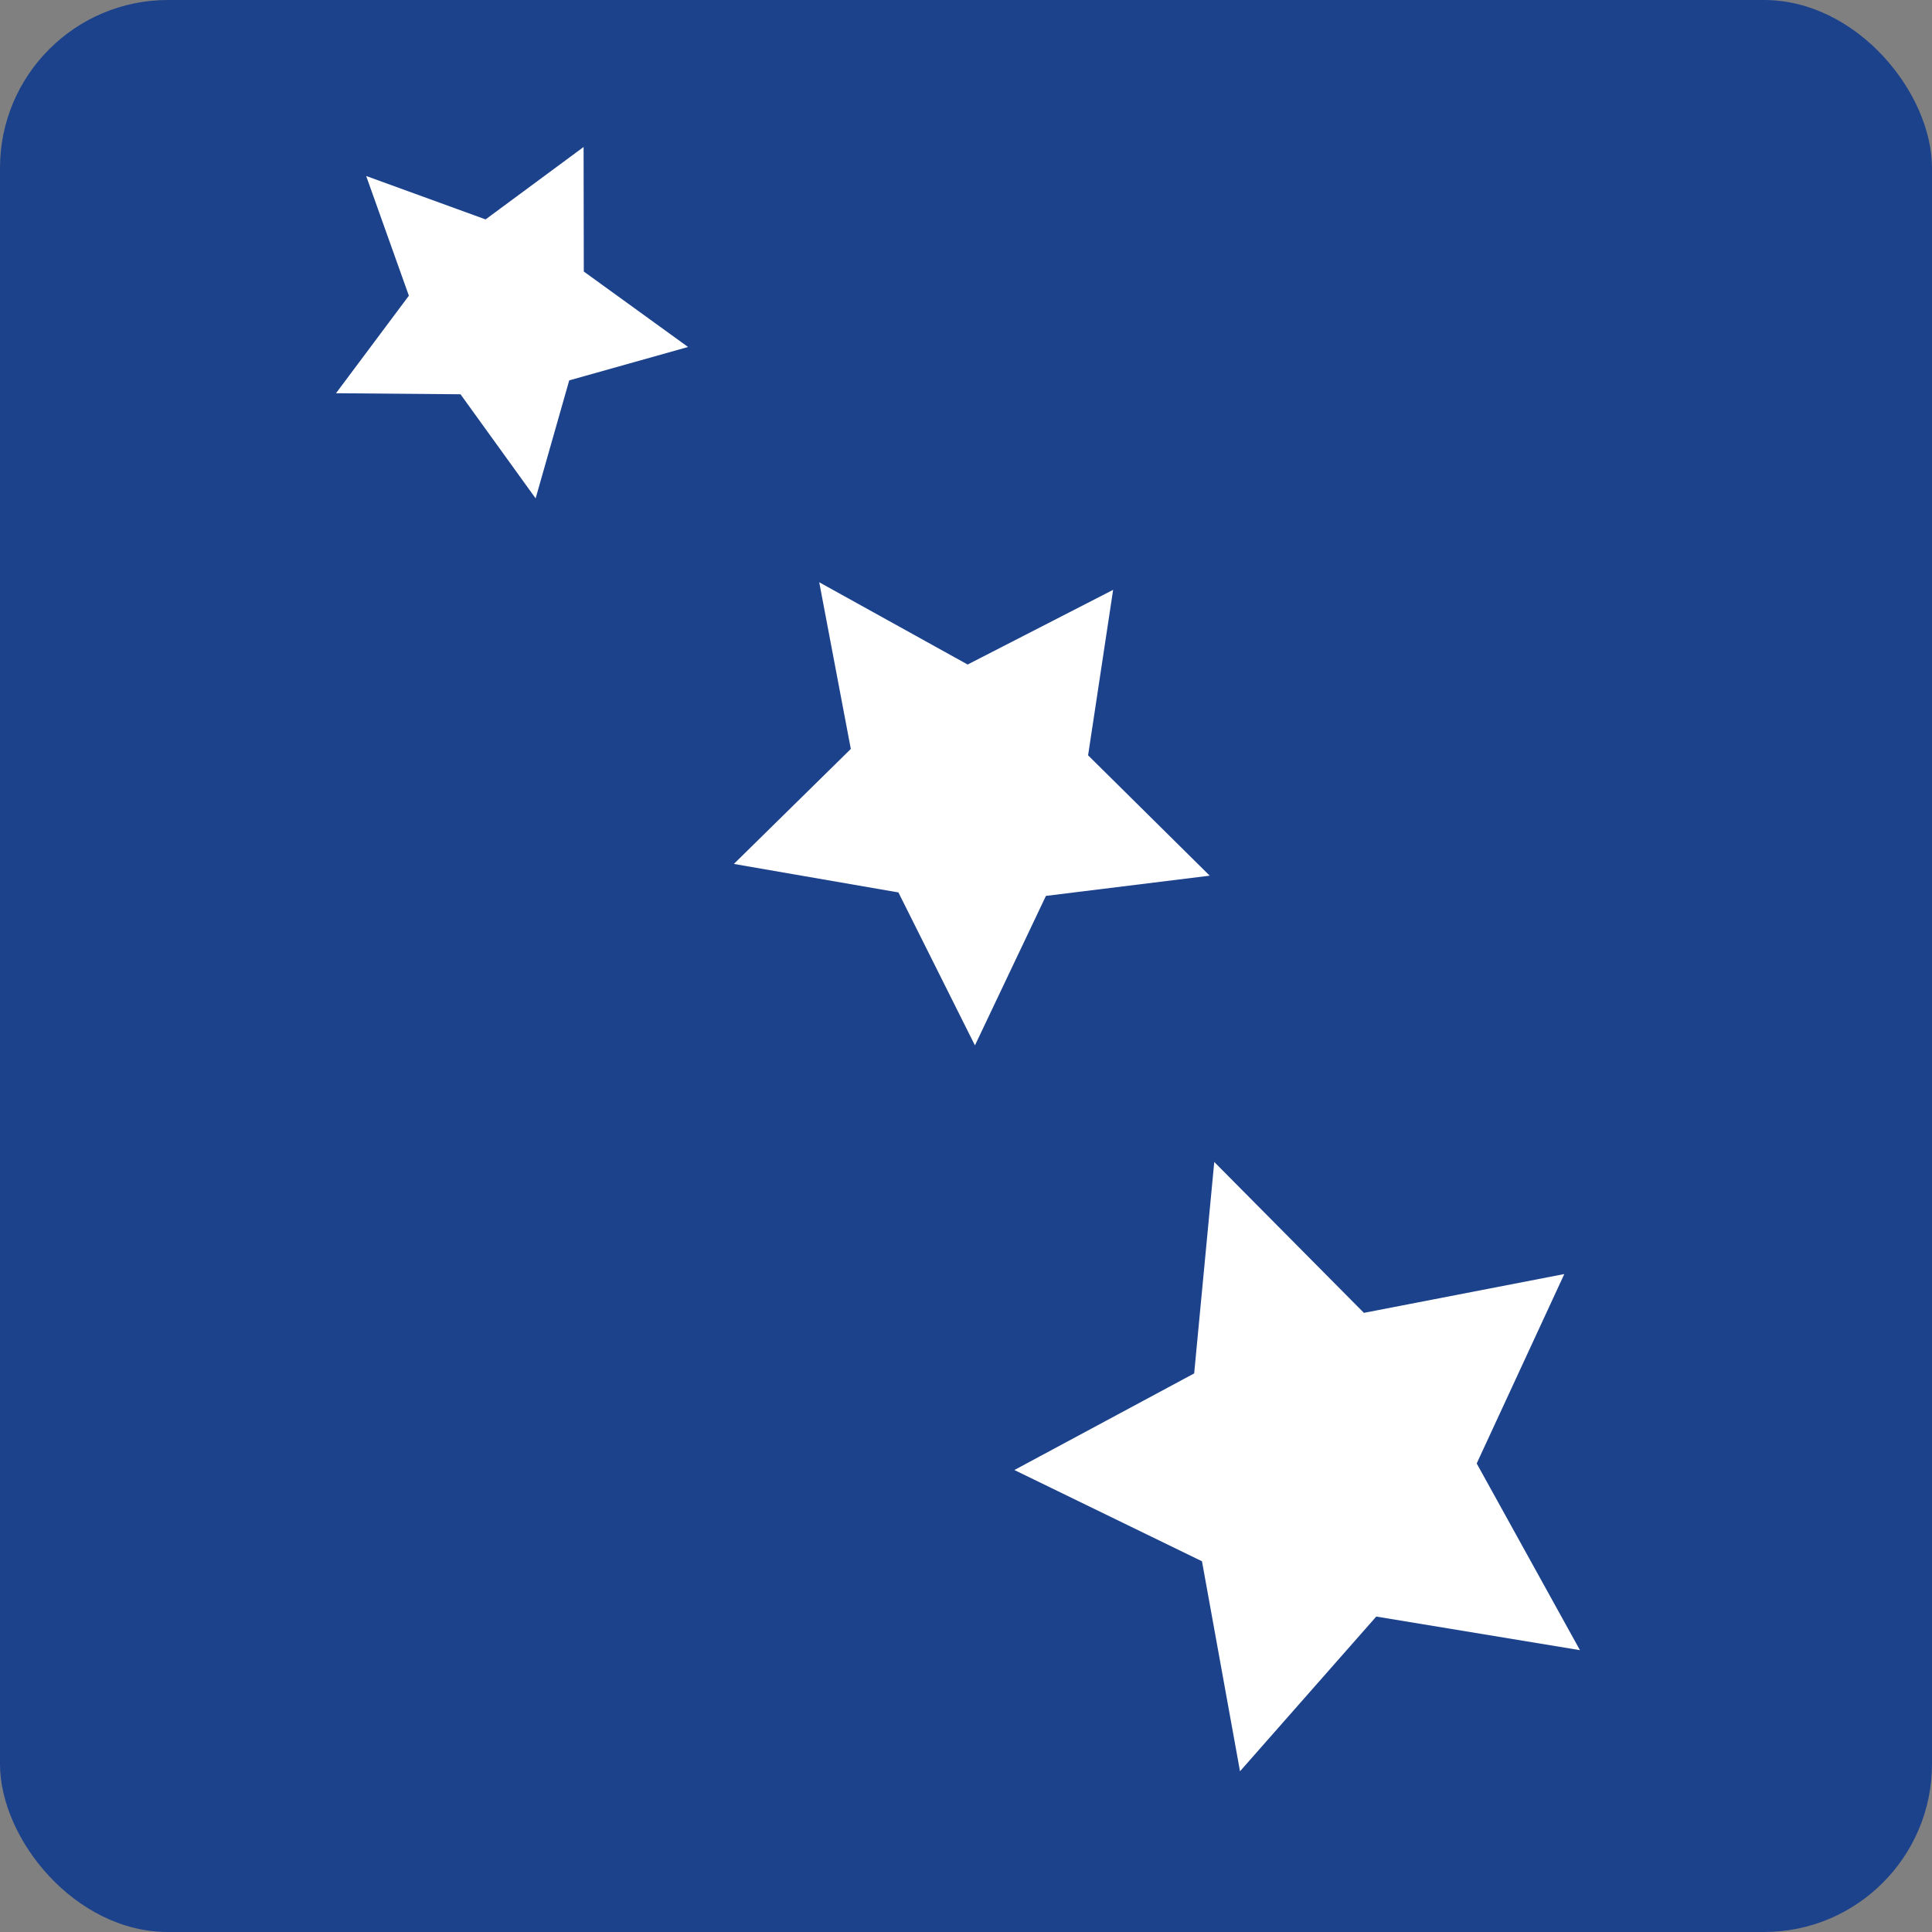
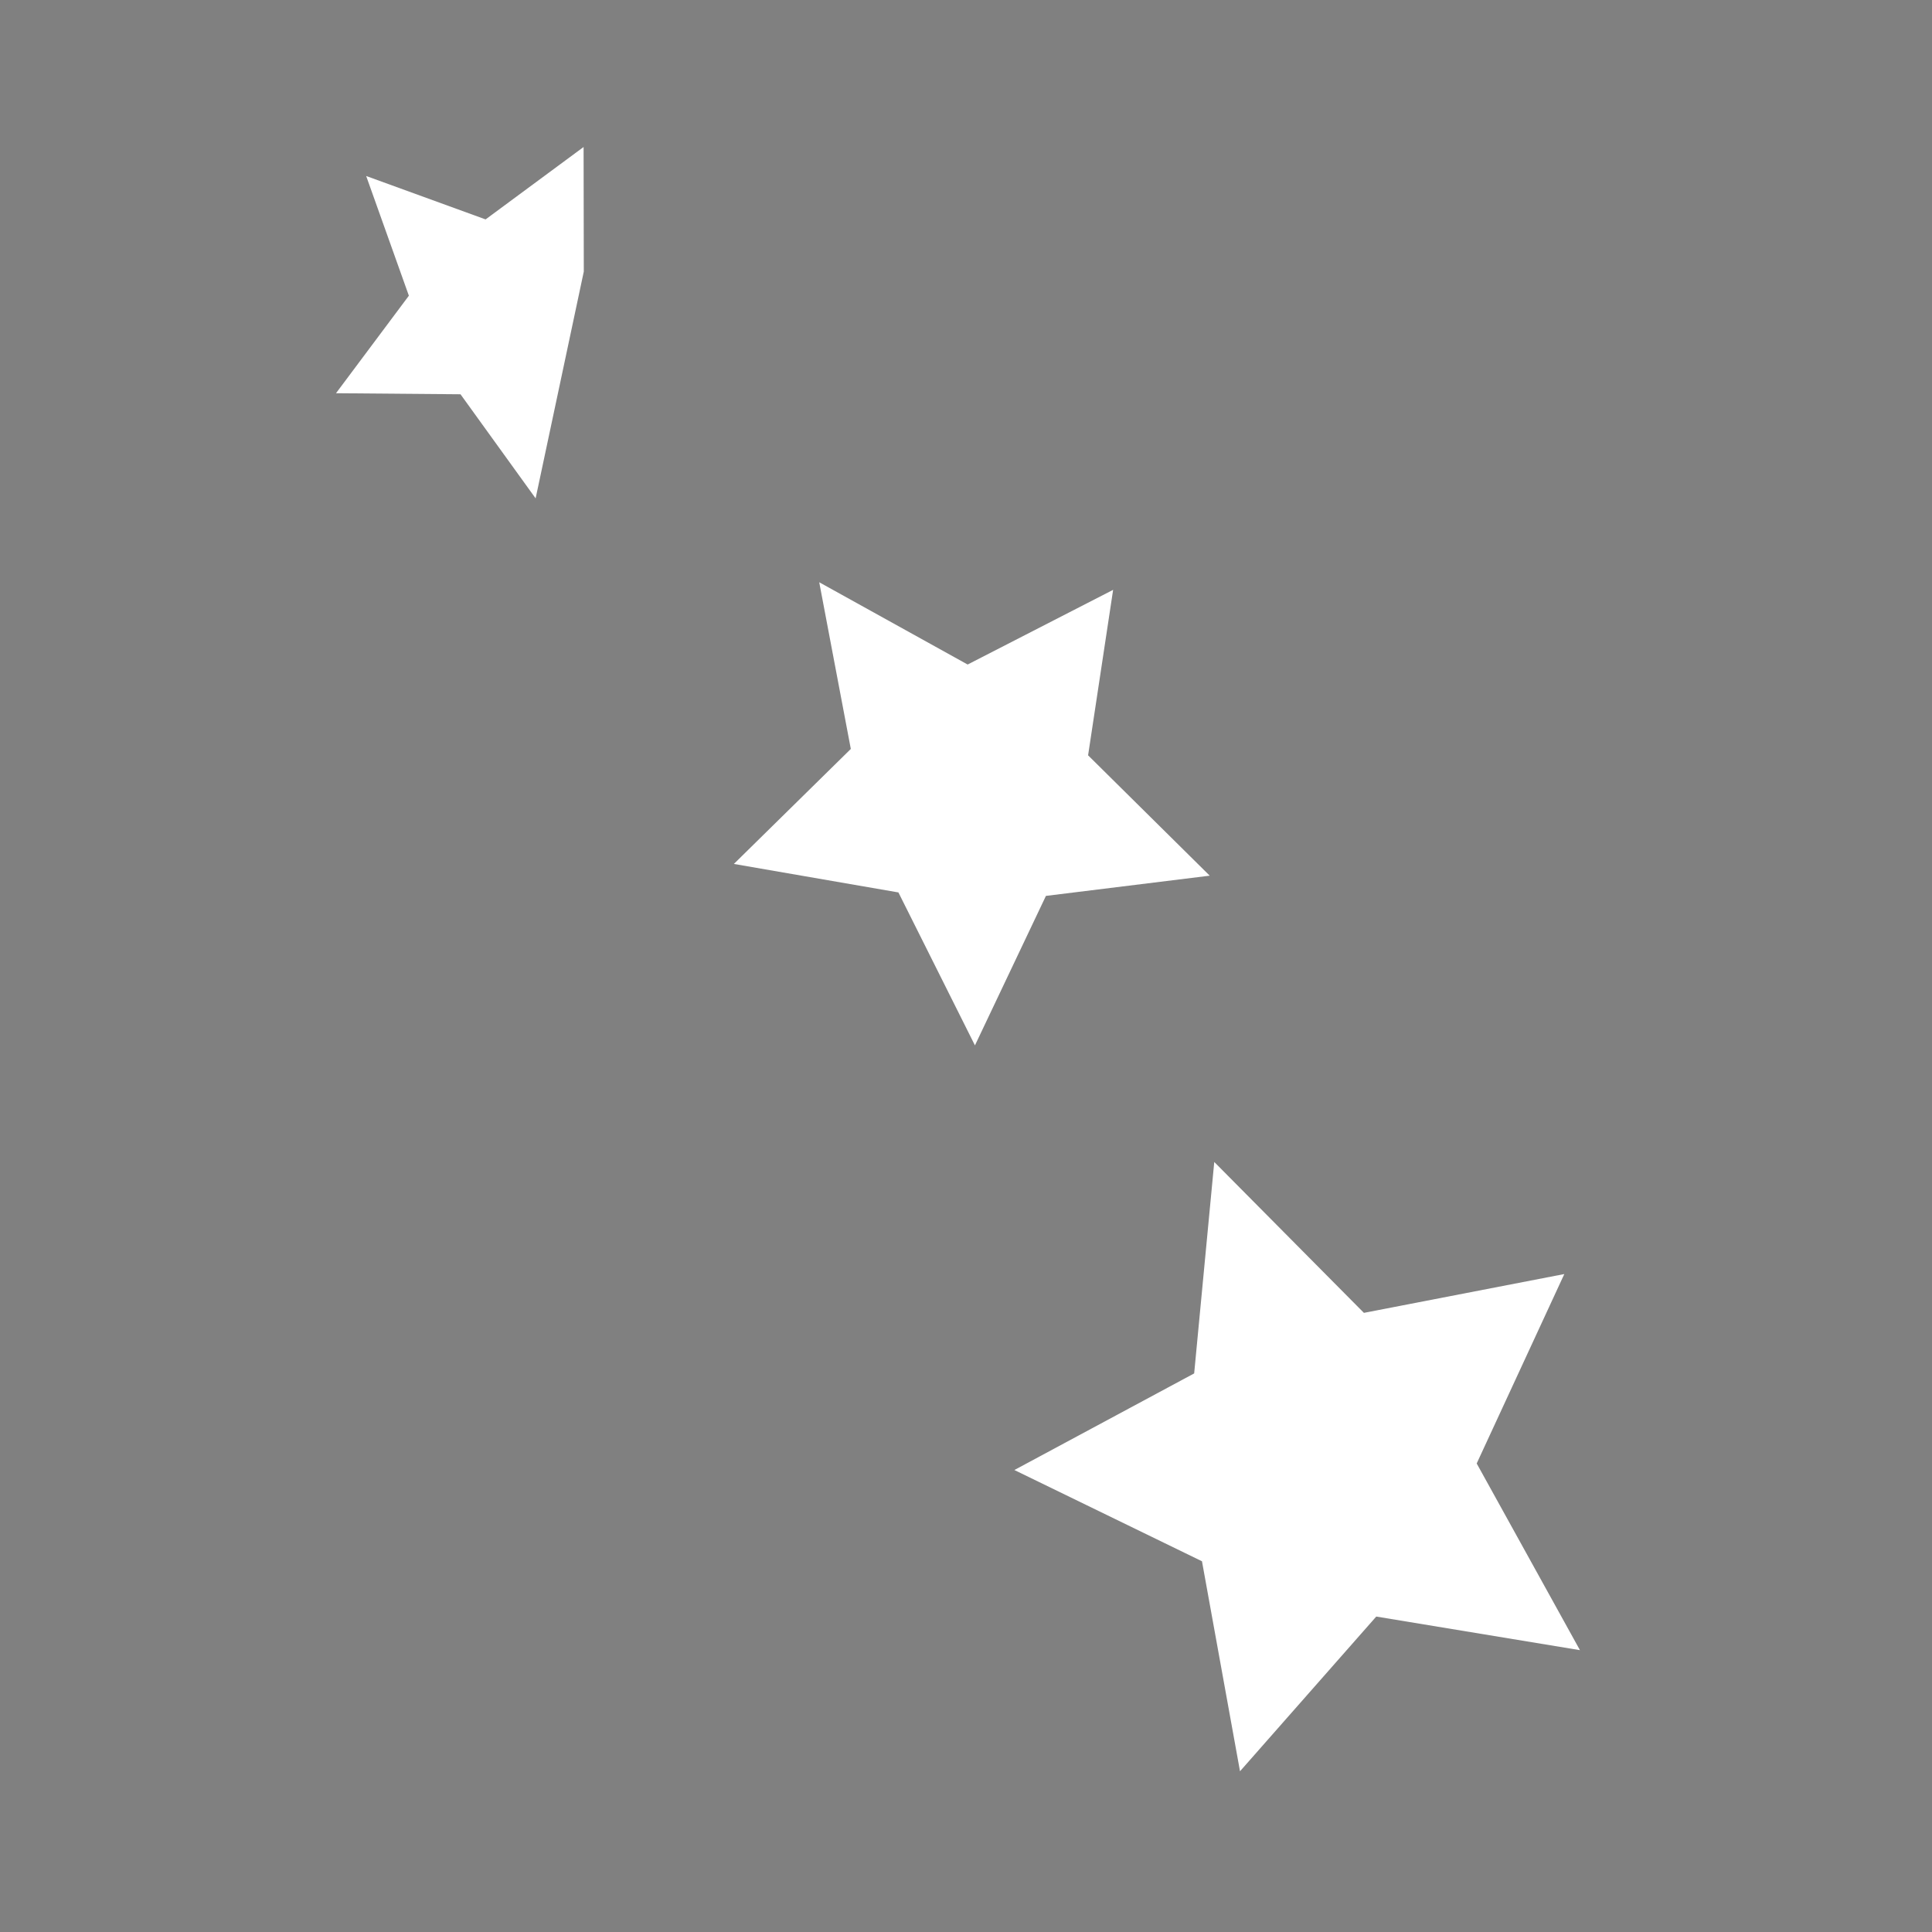
<svg xmlns="http://www.w3.org/2000/svg" width="92" height="92" viewBox="0 0 92 92">
  <rect x="0" y="0" width="92" height="92" fill="#808080" stroke="none" />
  <g id="Group_338" data-name="Group 338" transform="translate(500 1420)">
-     <rect id="Rectangle_394" data-name="Rectangle 394" width="92" height="92" rx="8" transform="translate(-500 -1420)" fill="#1c428c" />
    <g id="Group_337" data-name="Group 337" transform="translate(-0.379 1.333)">
      <g id="Group_334" data-name="Group 334" transform="translate(-451.317 -1366.001)">
        <path id="Path_13" data-name="Path 13" d="M1.917,2.255l-8.561,4.6L2.289,11.2,4.1,21.2l6.488-7.367,9.7,1.6-4.917-8.89,4.172-9.02L10-.629,2.874-7.814Z" transform="translate(6.644 7.814)" fill="#fff" />
      </g>
      <g id="Group_335" data-name="Group 335" transform="translate(-464.675 -1393.606)">
        <path id="Path_14" data-name="Path 14" d="M.91,0,7.977,3.917,14.905.361,13.713,8.241l5.792,5.731-7.8.963-3.38,7.118L4.681,14.77l-7.836-1.357L2.414,7.937Z" transform="translate(3.155)" fill="#fff" />
      </g>
      <g id="Group_336" data-name="Group 336" transform="translate(-483.621 -1414.333)">
-         <path id="Path_15" data-name="Path 15" d="M2.64,0-2.027,3.448-7.713,1.381l2.033,5.7-3.47,4.644,5.929.05L.356,16.732l1.6-5.619,5.659-1.59L2.65,5.93Z" transform="translate(9.15)" fill="#fff" />
+         <path id="Path_15" data-name="Path 15" d="M2.64,0-2.027,3.448-7.713,1.381l2.033,5.7-3.47,4.644,5.929.05L.356,16.732L2.65,5.93Z" transform="translate(9.15)" fill="#fff" />
      </g>
    </g>
  </g>
</svg>